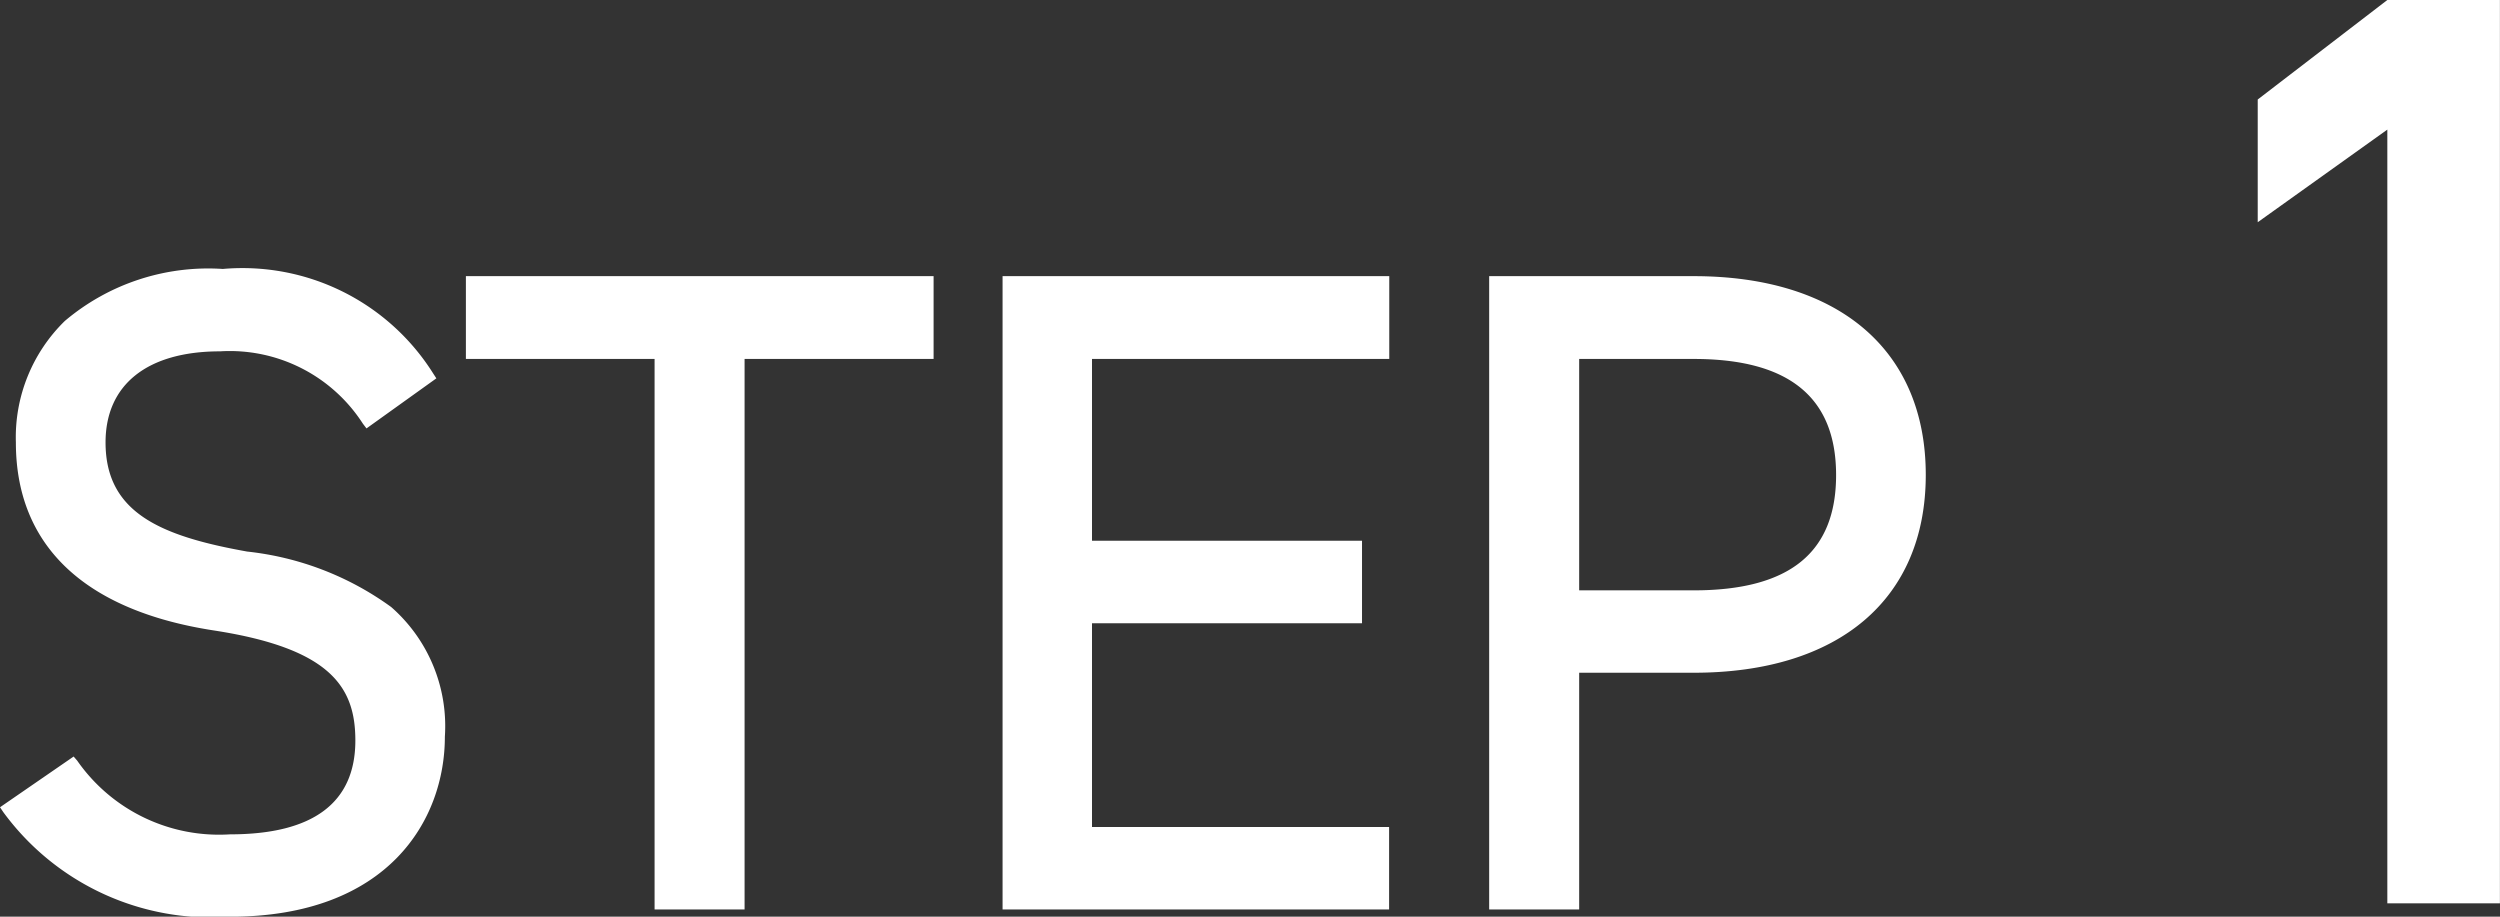
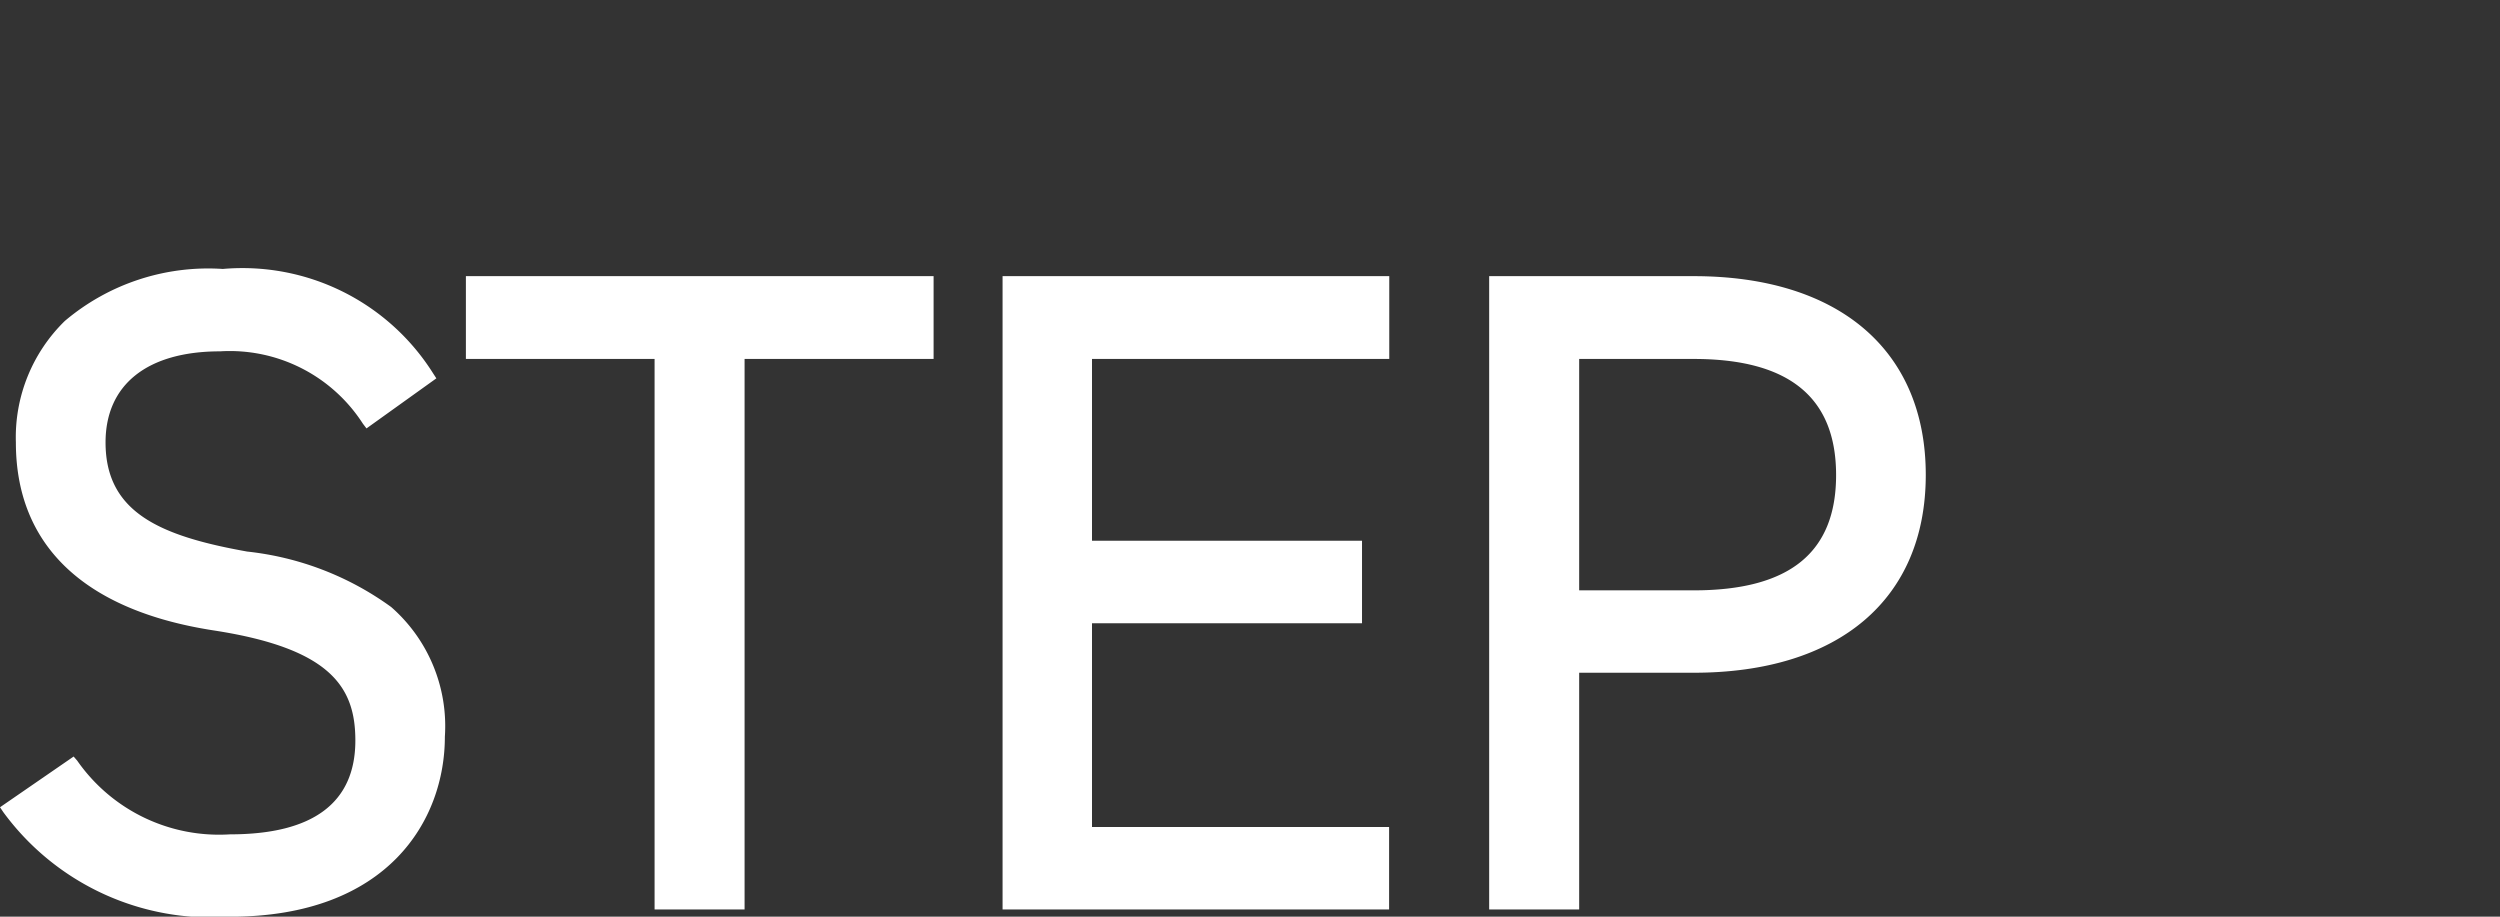
<svg xmlns="http://www.w3.org/2000/svg" width="30.554" height="11.203" viewBox="0 0 30.554 11.203">
  <rect x="0" y="0" width="30.554" height="11.203" fill="#333333" stroke="none" />
  <g transform="translate(-10089.391 -1692.96)">
-     <path d="M4.944-11.04H3.568L1.984-9.824v1.5L3.568-9.456V0H4.944Z" transform="translate(10115 1704)" fill="#fff" />
    <path d="M.042,6.641,0,6.579l.9-.62.044.051a2.113,2.113,0,0,0,1.868.9c1.015,0,1.531-.386,1.531-1.147,0-.647-.294-1.124-1.73-1.345C1.031,4.174.194,3.38.194,2.121A1.987,1.987,0,0,1,.793.635,2.712,2.712,0,0,1,2.723,0,2.753,2.753,0,0,1,5.294,1.277l.039.06-.854.612-.044-.058a1.934,1.934,0,0,0-1.745-.884c-.889,0-1.4.406-1.4,1.113,0,.854.662,1.143,1.731,1.334a3.66,3.66,0,0,1,1.76.678,1.934,1.934,0,0,1,.656,1.585c0,1.014-.688,2.2-2.627,2.2A3.147,3.147,0,0,1,.042,6.641ZM18.2,7.828V.088H20.7c1.776,0,2.836.908,2.836,2.429S22.472,4.935,20.7,4.935H19.3V7.828Zm1.1-3.9h1.4c1.171,0,1.74-.461,1.74-1.409S21.867,1.1,20.7,1.1H19.3Zm-7.047,3.9V.088h4.726V1.1H13.346V3.322h3.3V4.33h-3.3V6.82h3.631V7.828ZM8,7.828V1.1H5.694V.088H11.41V1.1H9.1V7.828Z" transform="translate(10089.391 1696.247)" fill="#fff" />
  </g>
</svg>